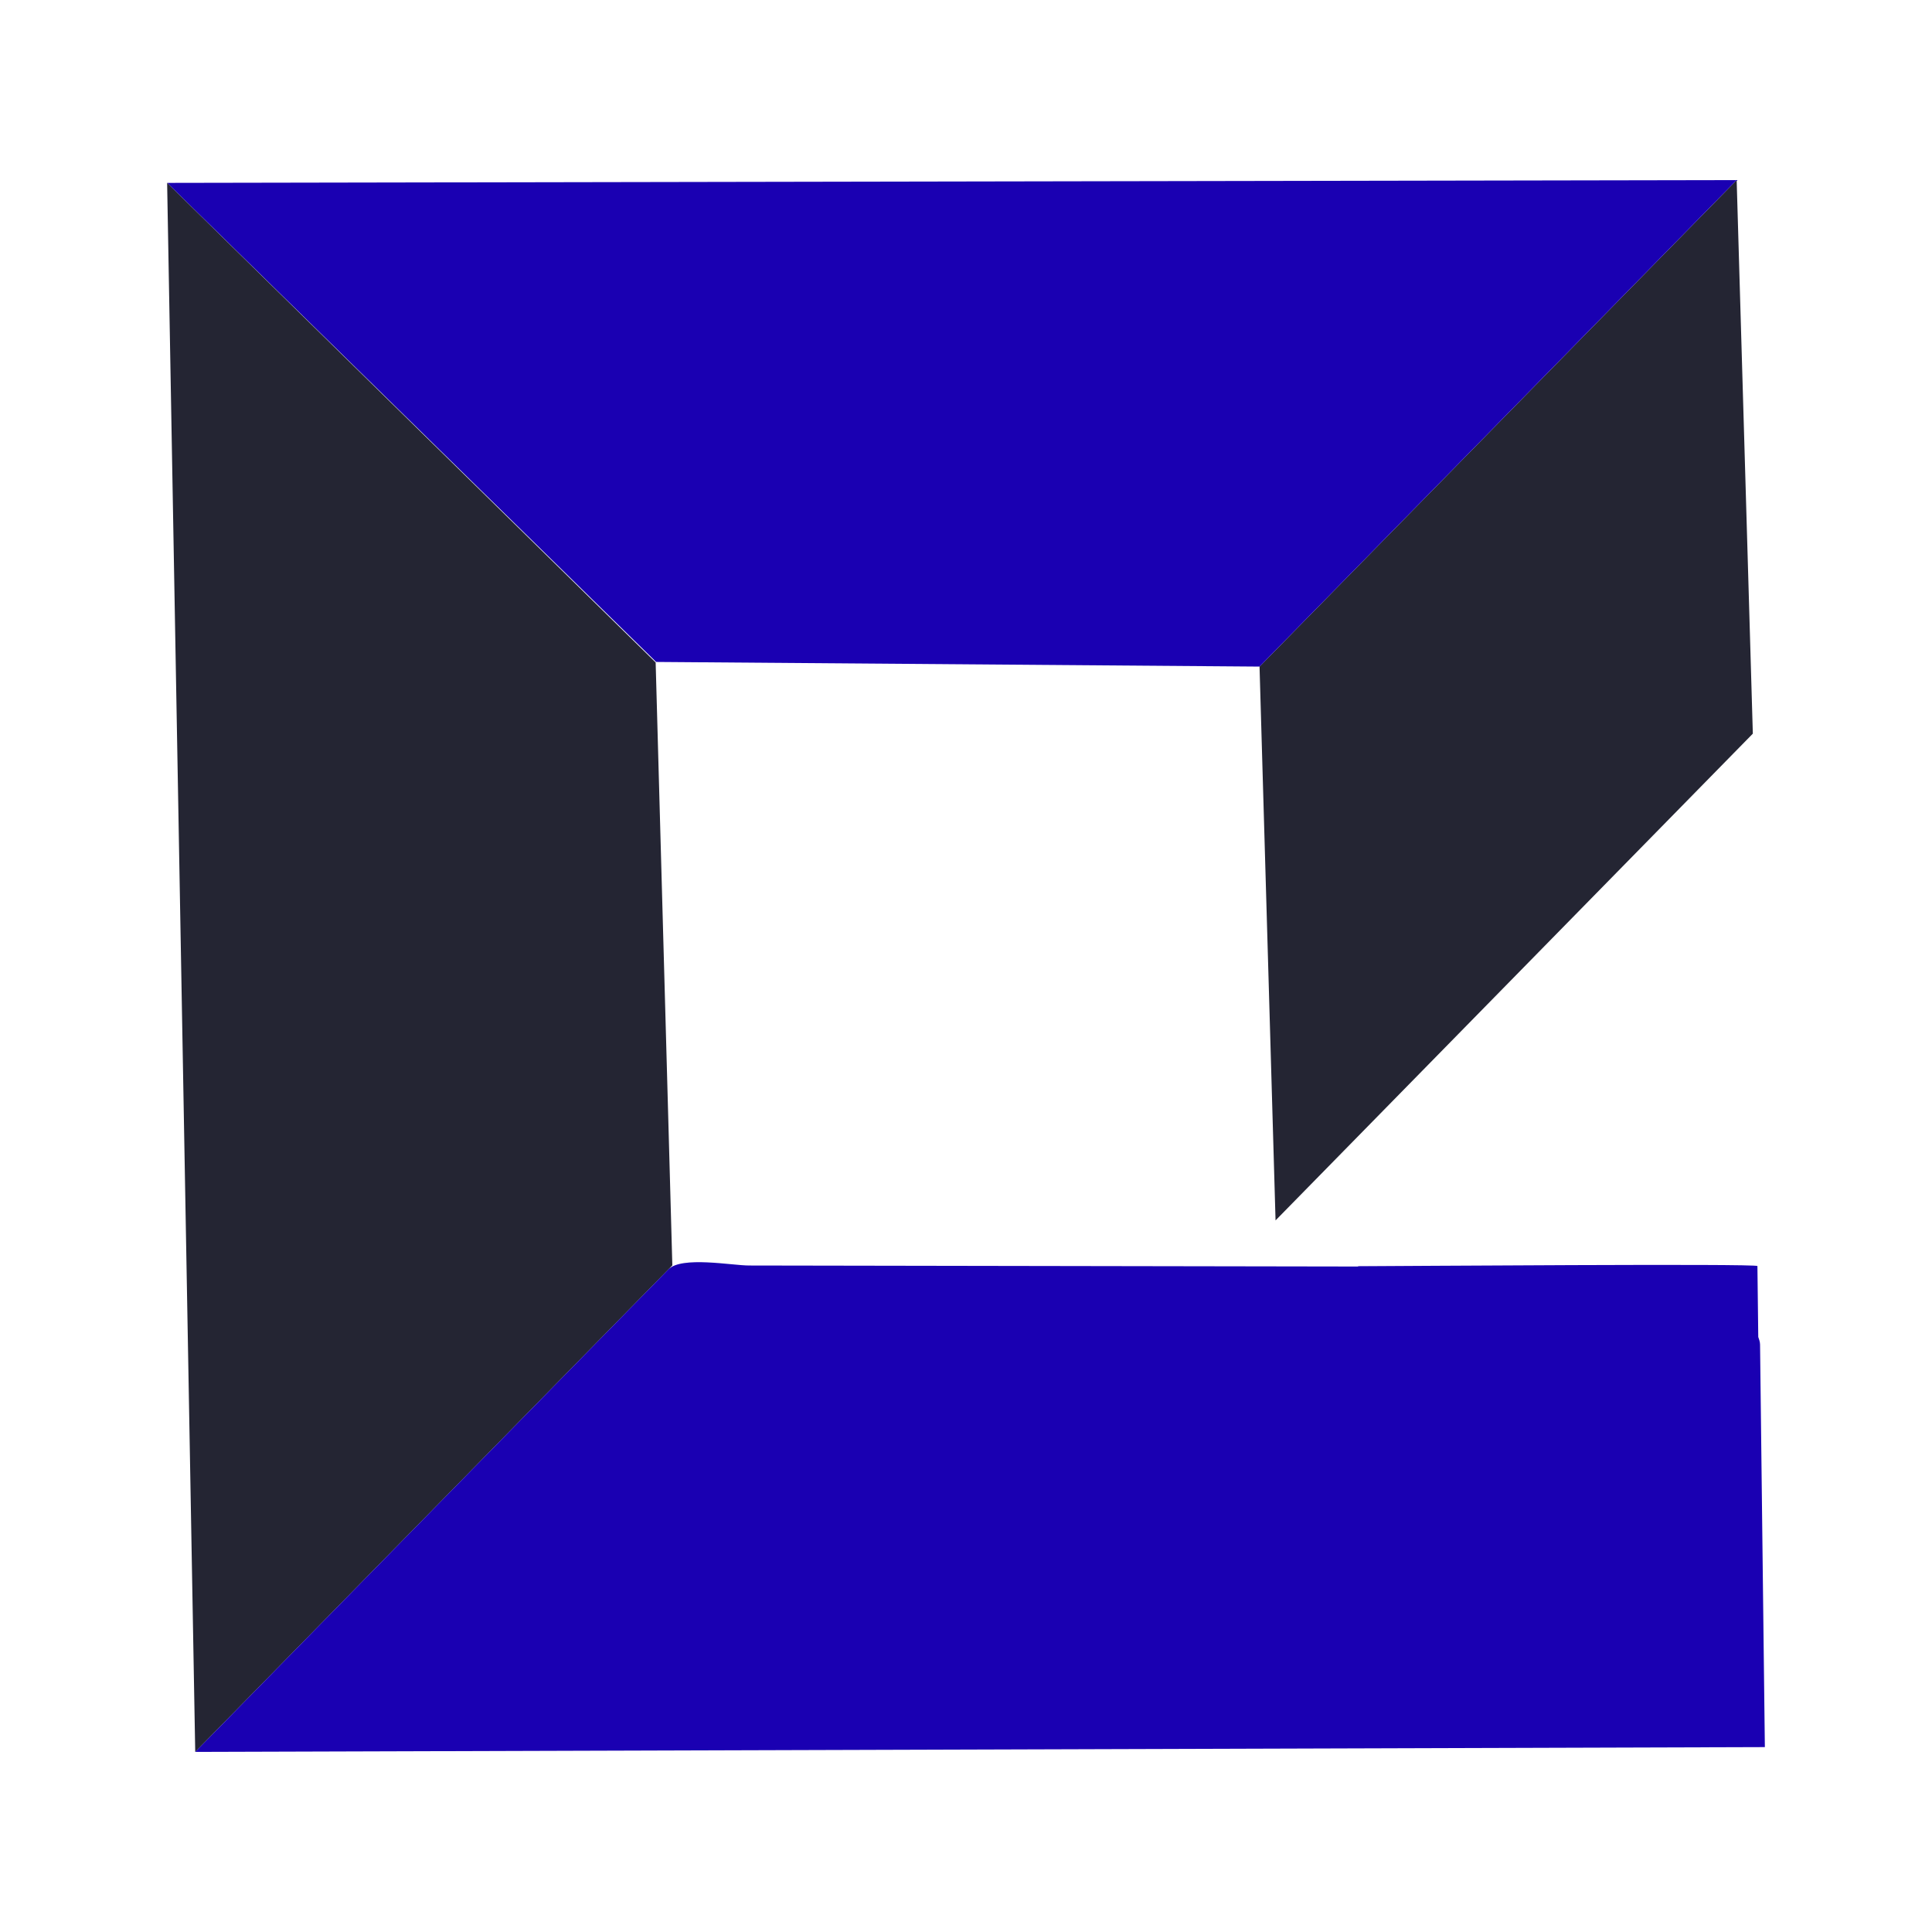
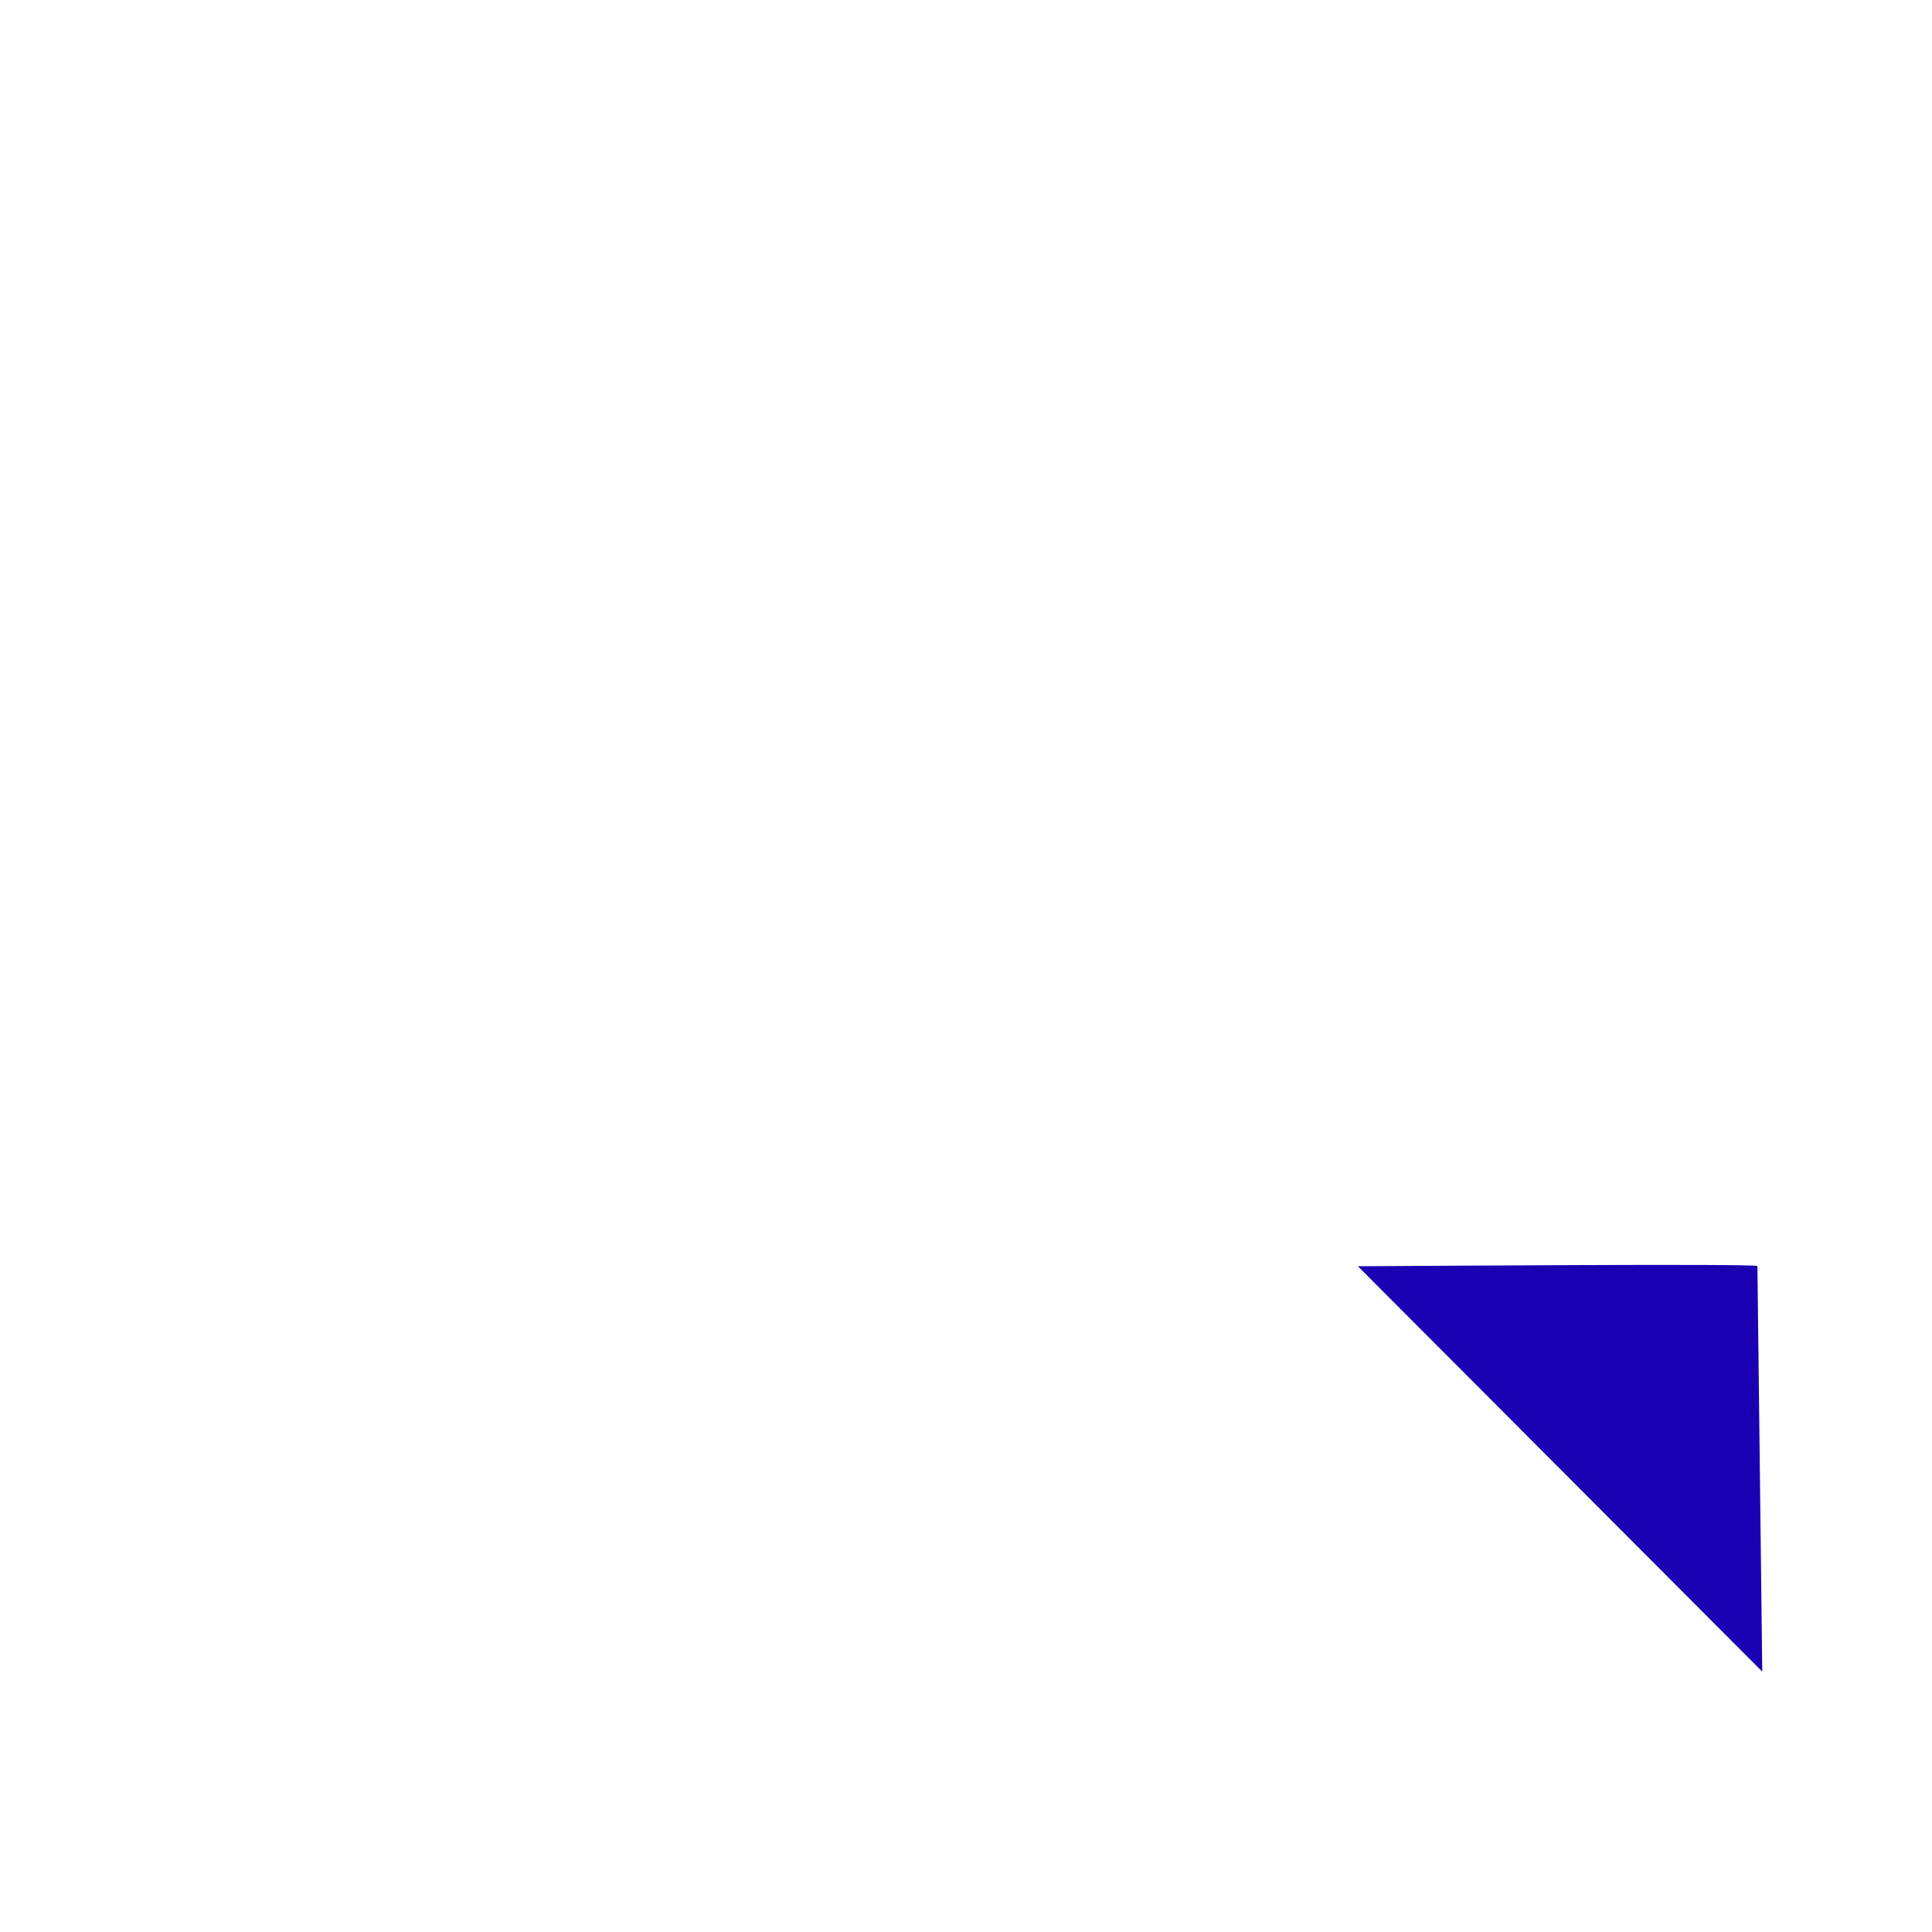
<svg xmlns="http://www.w3.org/2000/svg" version="1.1" id="Layer_1" x="0px" y="0px" width="121px" height="121px" viewBox="0 0 121 121" enable-background="new 0 0 121 121" xml:space="preserve">
  <g id="try_outs" display="none">
</g>
-   <polygon fill="#242533" points="108.766,11.278 78.884,41.748 79.887,76.433 109.779,45.948 " />
-   <polygon fill="#1A00B2" points="108.766,11.278 78.884,41.748 41.094,41.457 10.467,11.454 " />
-   <polygon fill="#242533" points="12.227,109.722 42.108,79.251 41.063,41.489 10.467,11.454 " />
  <g>
    <path fill="#1A00B2" d="M110.369,104.692c-0.102-8.467-0.201-16.934-0.303-25.4c-0.002-0.164-22.602,0.004-25.022,0.012   C93.484,87.767,101.927,96.229,110.369,104.692z" />
-     <path fill="#1A00B2" d="M105.646,79.356c-19.574-0.029-39.15-0.064-58.726-0.098c-1.087,0-4.228-0.604-5.062,0.244   c-3.069,3.131-6.138,6.26-9.207,9.389c-6.808,6.943-13.617,13.889-20.426,20.83c32.769-0.101,65.54-0.201,98.307-0.301   c-0.068-5.716-0.137-11.429-0.205-17.144c-0.031-2.69-0.063-5.379-0.096-8.067C110.218,82.858,106.629,80.345,105.646,79.356z" />
  </g>
</svg>